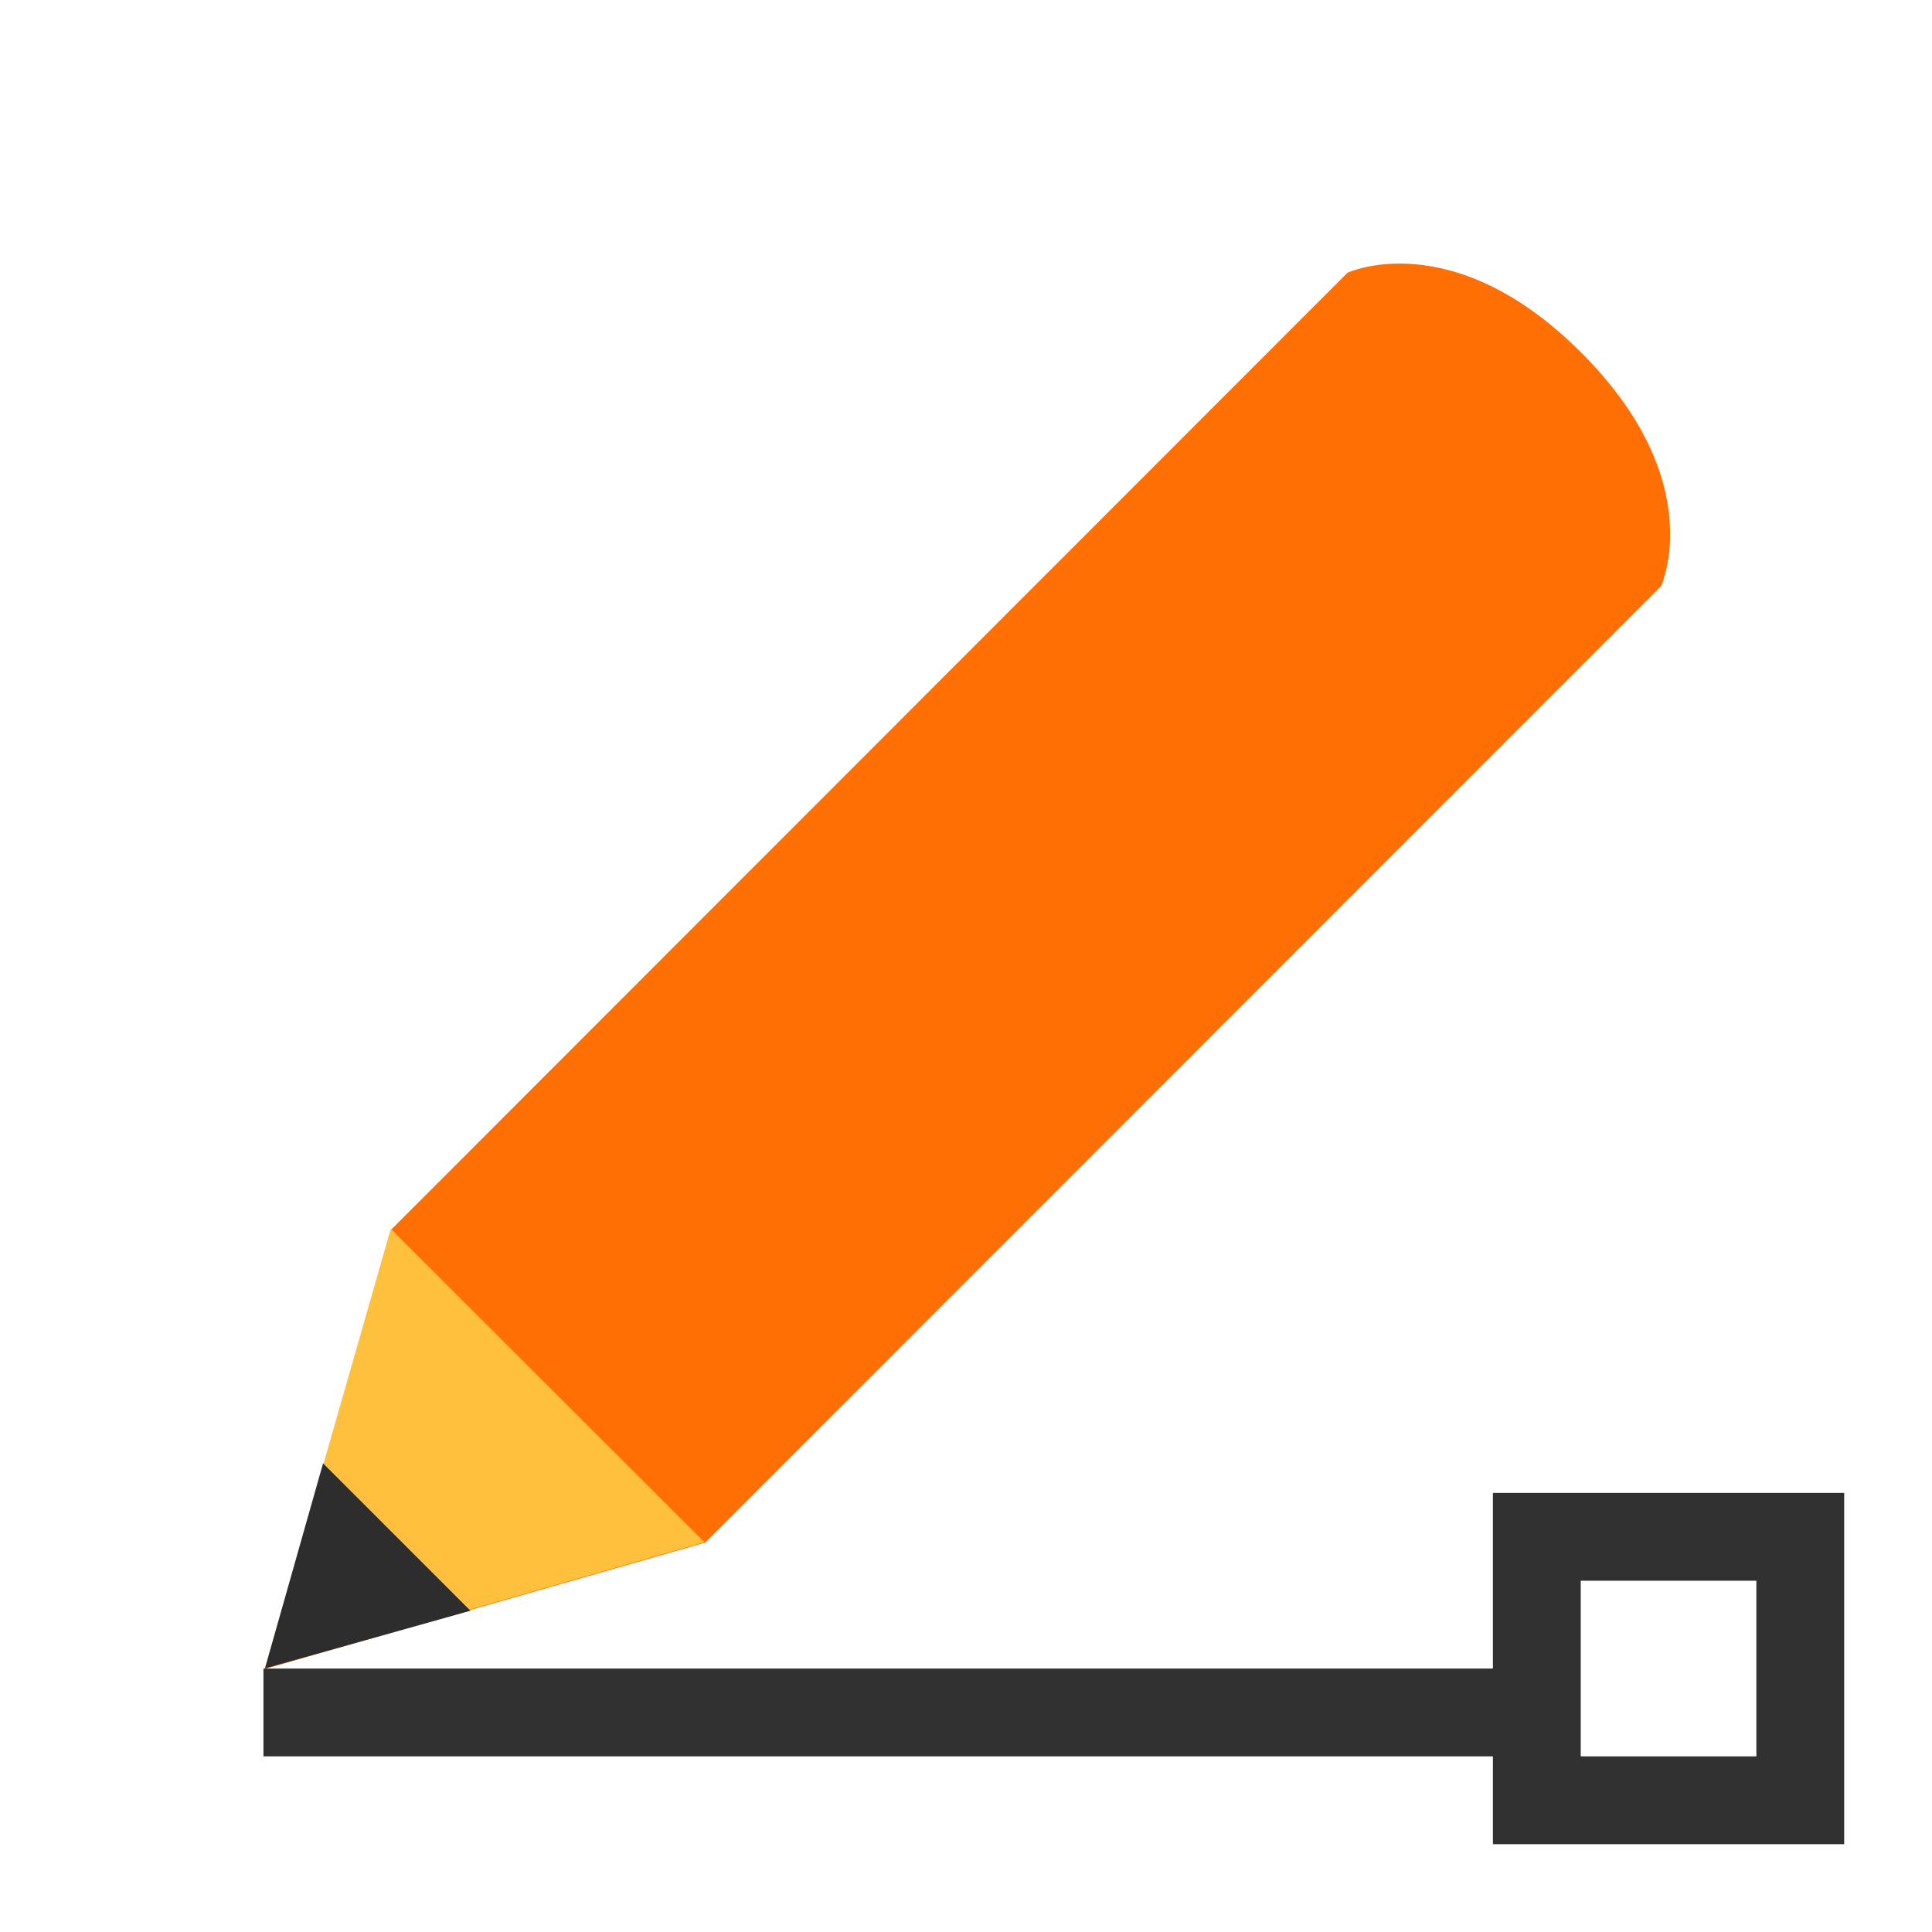
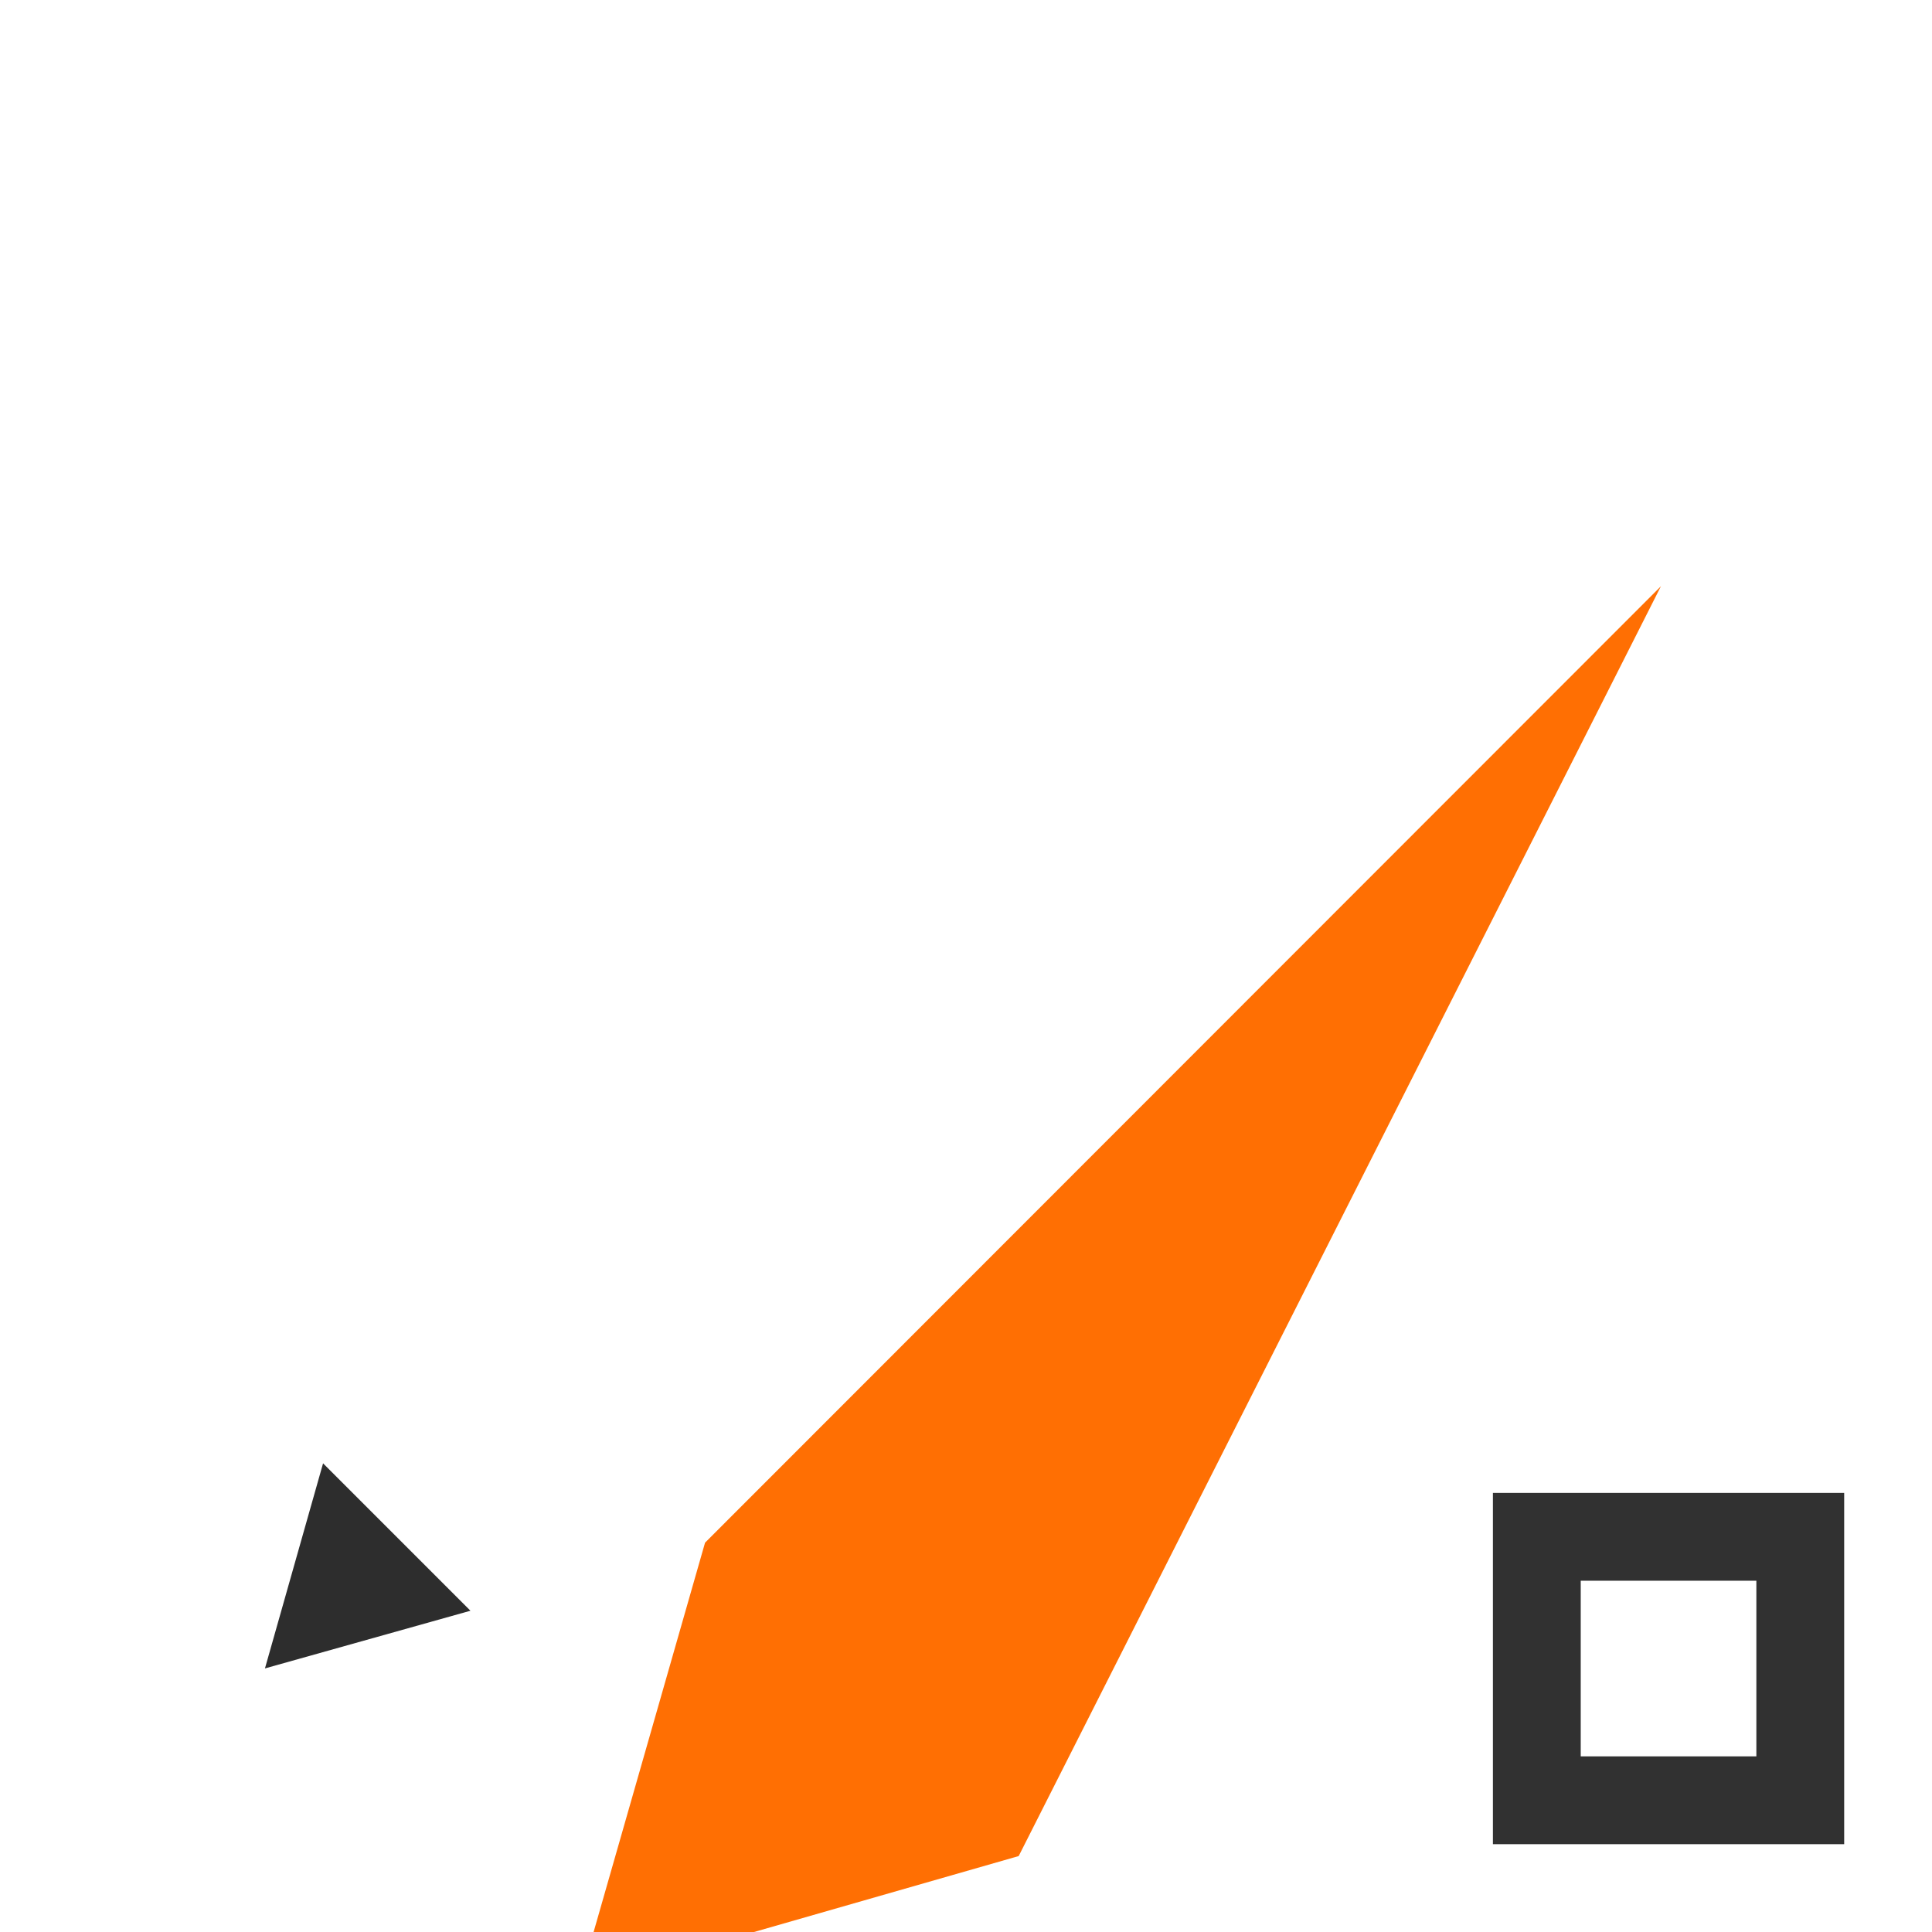
<svg xmlns="http://www.w3.org/2000/svg" viewBox="0 0 22 22">
  <g transform="matrix(0.844 0.844 -0.708 0.708 8.869 -7.113)">
    <g transform="matrix(1.222 -0.706 0.706 1.222 -10.611 5.175)">
-       <path style="fill:#ff6f03;fill-opacity:1;stroke:none;fill-rule:nonzero" d="m 16.07 7.213 c 0 0 0.208 -0.893 -0.859 -1.509 -1.067 -0.616 -1.736 0.01 -1.736 0.01 l -5.449 9.437 -0.313 3.539 2.909 -2.041" />
-       <path style="fill:#ffc13d;fill-opacity:1;stroke:none;fill-rule:nonzero" d="m 8.02 15.15 -0.313 3.539 2.909 -2.041" />
+       <path style="fill:#ff6f03;fill-opacity:1;stroke:none;fill-rule:nonzero" d="m 16.07 7.213 l -5.449 9.437 -0.313 3.539 2.909 -2.041" />
      <path style="fill:#2d2d2d;fill-opacity:1;stroke:none;fill-rule:nonzero" d="m 7.849 17.04 -0.142 1.65 1.362 -0.945" />
    </g>
  </g>
-   <path style="stroke-opacity:1;fill:none;stroke:#313131;stroke-linecap:butt;stroke-linejoin:miter;stroke-width:1" d="m 3 19.5 14.5 0" />
  <rect height="3" width="3" style="stroke-dasharray:none;stroke-opacity:1;fill:none;opacity:1;stroke-miterlimit:4;stroke:#313131;stroke-linecap:butt;stroke-linejoin:miter;stroke-width:1;stroke-dashoffset:0" x="17.5" y="17.5" />
</svg>